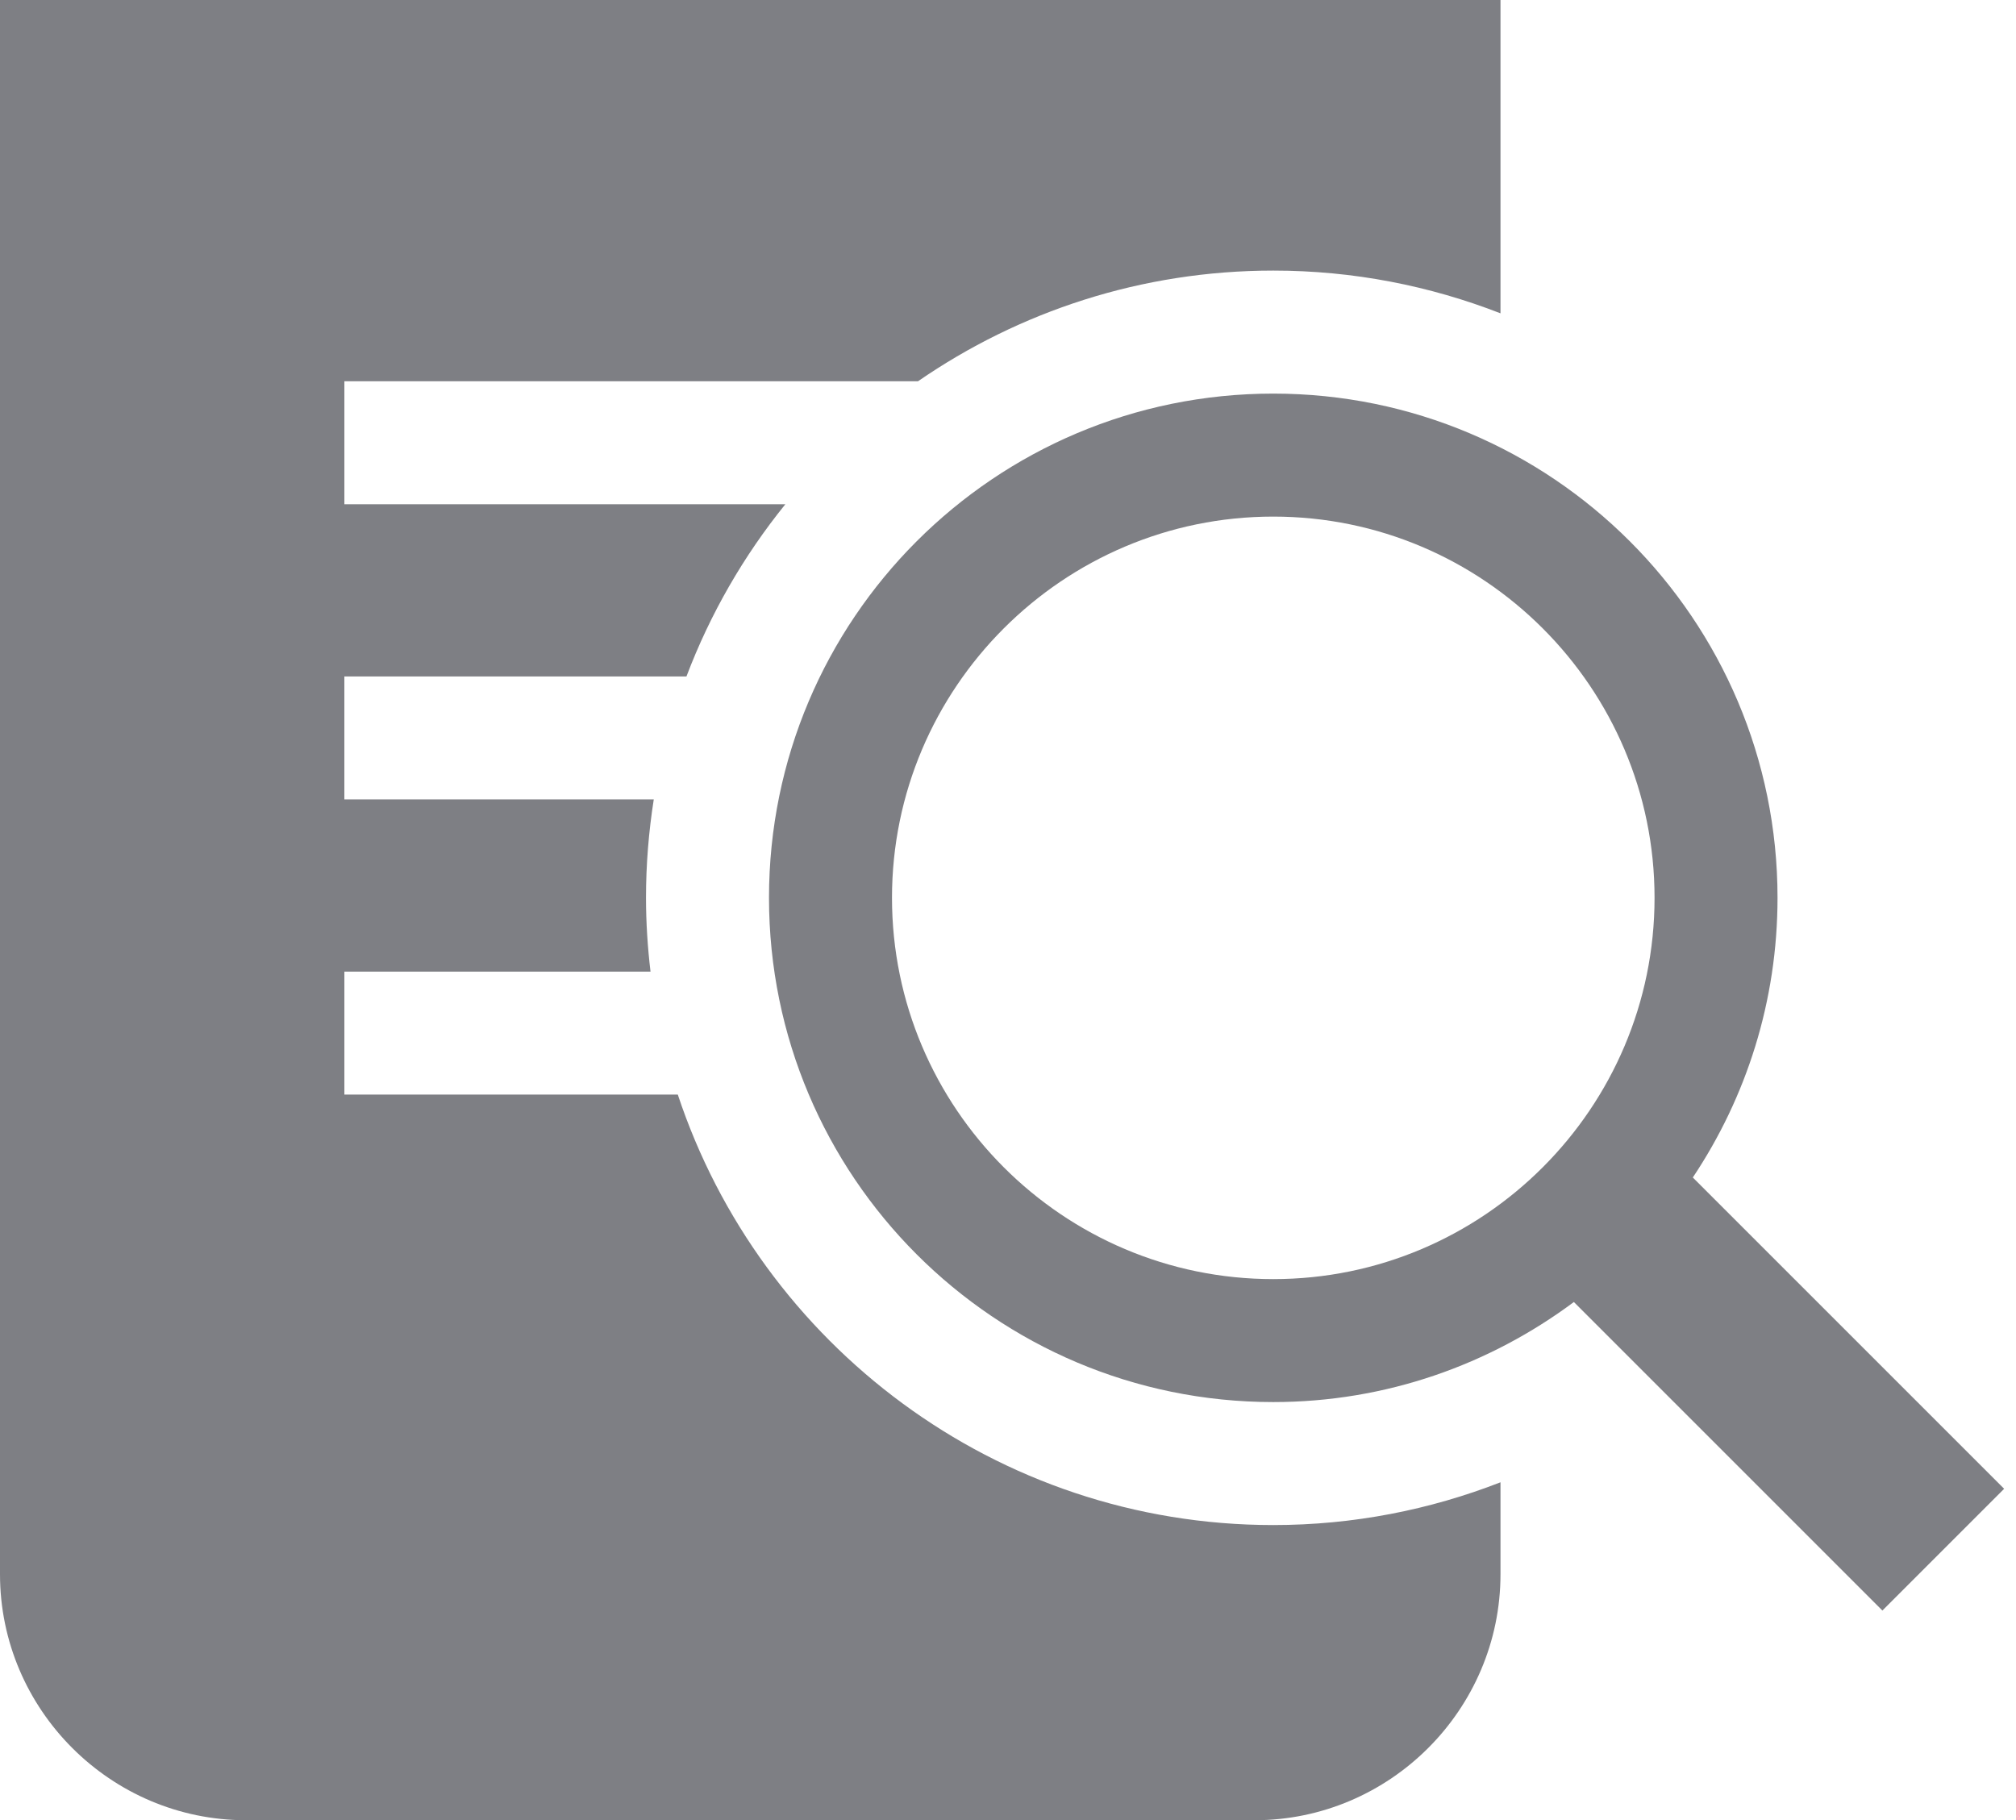
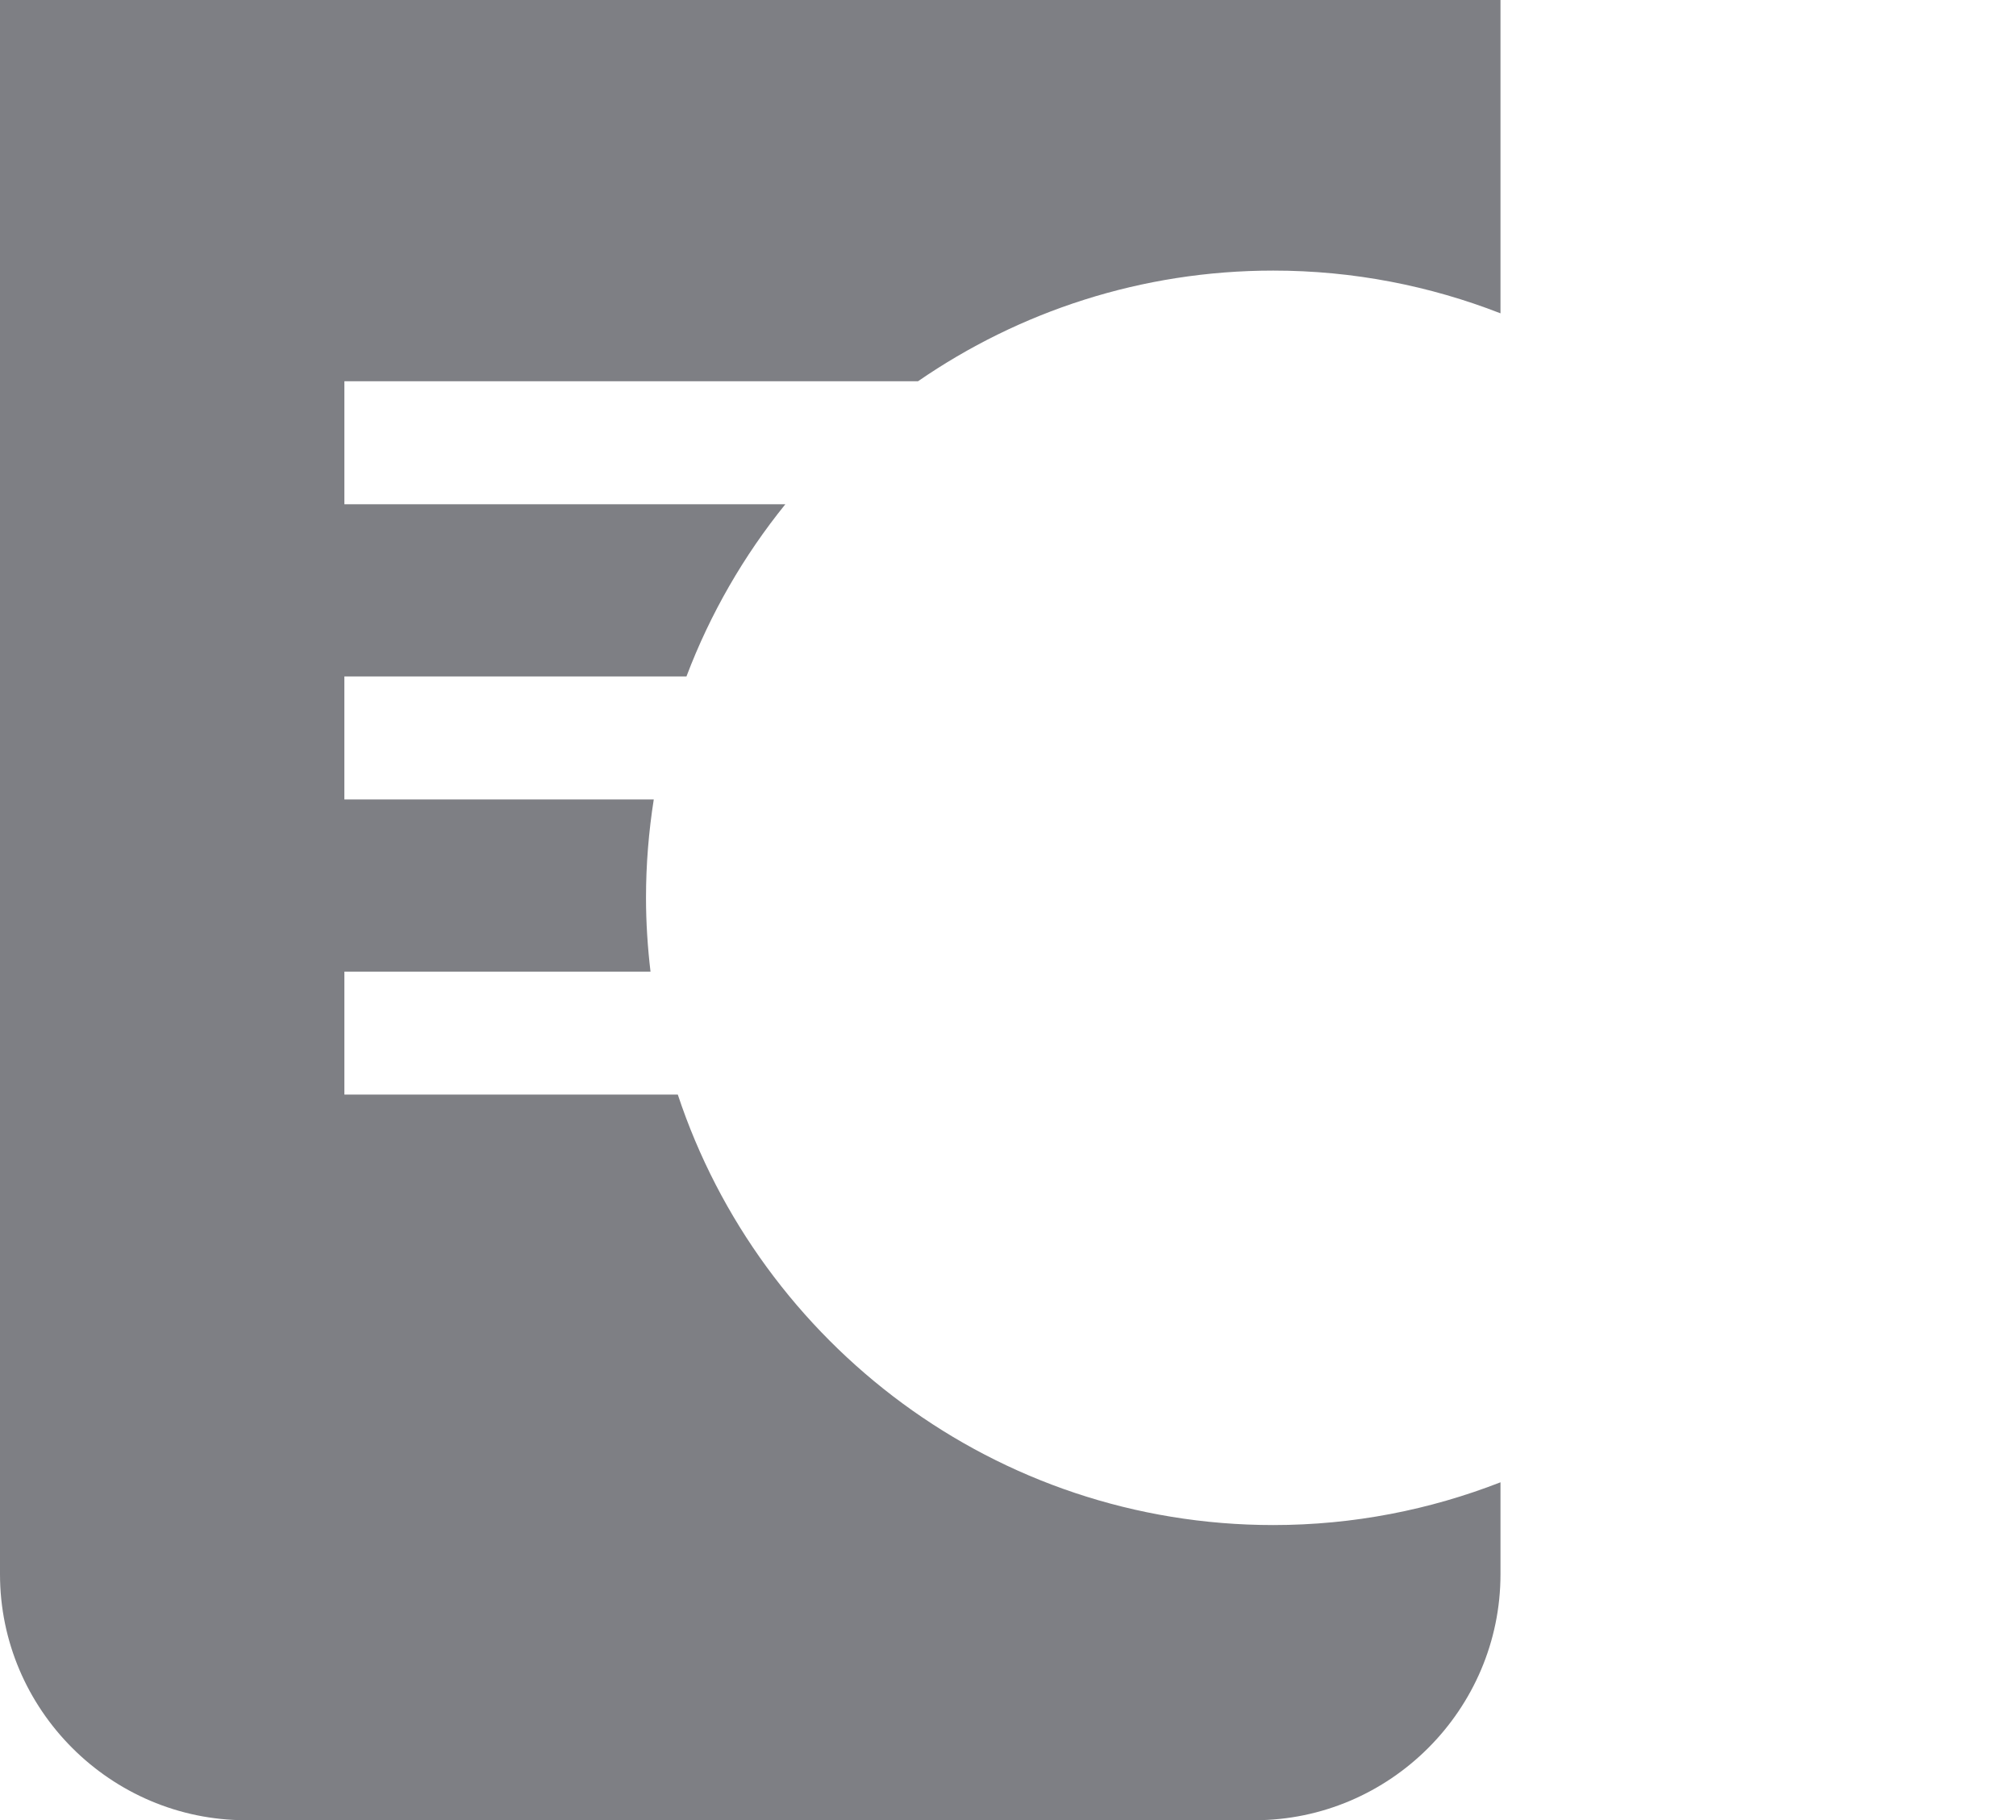
<svg xmlns="http://www.w3.org/2000/svg" width="103" height="93" viewBox="0 0 103 93" fill="none">
  <path d="M76.662 16.008V0H0V80.432C0 87.345 5.655 93 12.568 93H64.095C71.007 93 76.662 87.345 76.662 80.432V75.734C73.059 77.139 69.147 77.919 65.052 77.919C50.892 77.919 38.858 68.684 34.63 55.926H17.595V49.642H33.235C33.089 48.404 33.005 47.147 33.005 45.871C33.005 44.161 33.144 42.483 33.402 40.845H17.594V34.561H35.072C36.287 31.351 38.003 28.387 40.124 25.764H17.595V19.48H46.902C52.066 15.917 58.319 13.825 65.053 13.825C69.147 13.824 73.06 14.605 76.663 16.009L76.662 16.008Z" fill="#7E7F84" />
-   <path d="M102.394 76.066L86.488 60.161C89.219 56.07 90.816 51.159 90.816 45.872C90.816 31.644 79.281 20.11 65.053 20.11C50.819 20.11 39.289 31.645 39.289 45.872C39.29 60.1 50.821 71.635 65.053 71.635C70.816 71.635 76.119 69.72 80.411 66.523L96.174 82.286L102.394 76.066ZM45.573 45.872C45.573 35.132 54.311 26.394 65.053 26.394C75.794 26.394 84.533 35.133 84.533 45.872C84.533 56.614 75.794 65.353 65.053 65.353C54.31 65.353 45.573 56.614 45.573 45.872Z" fill="#7E7F84" />
</svg>